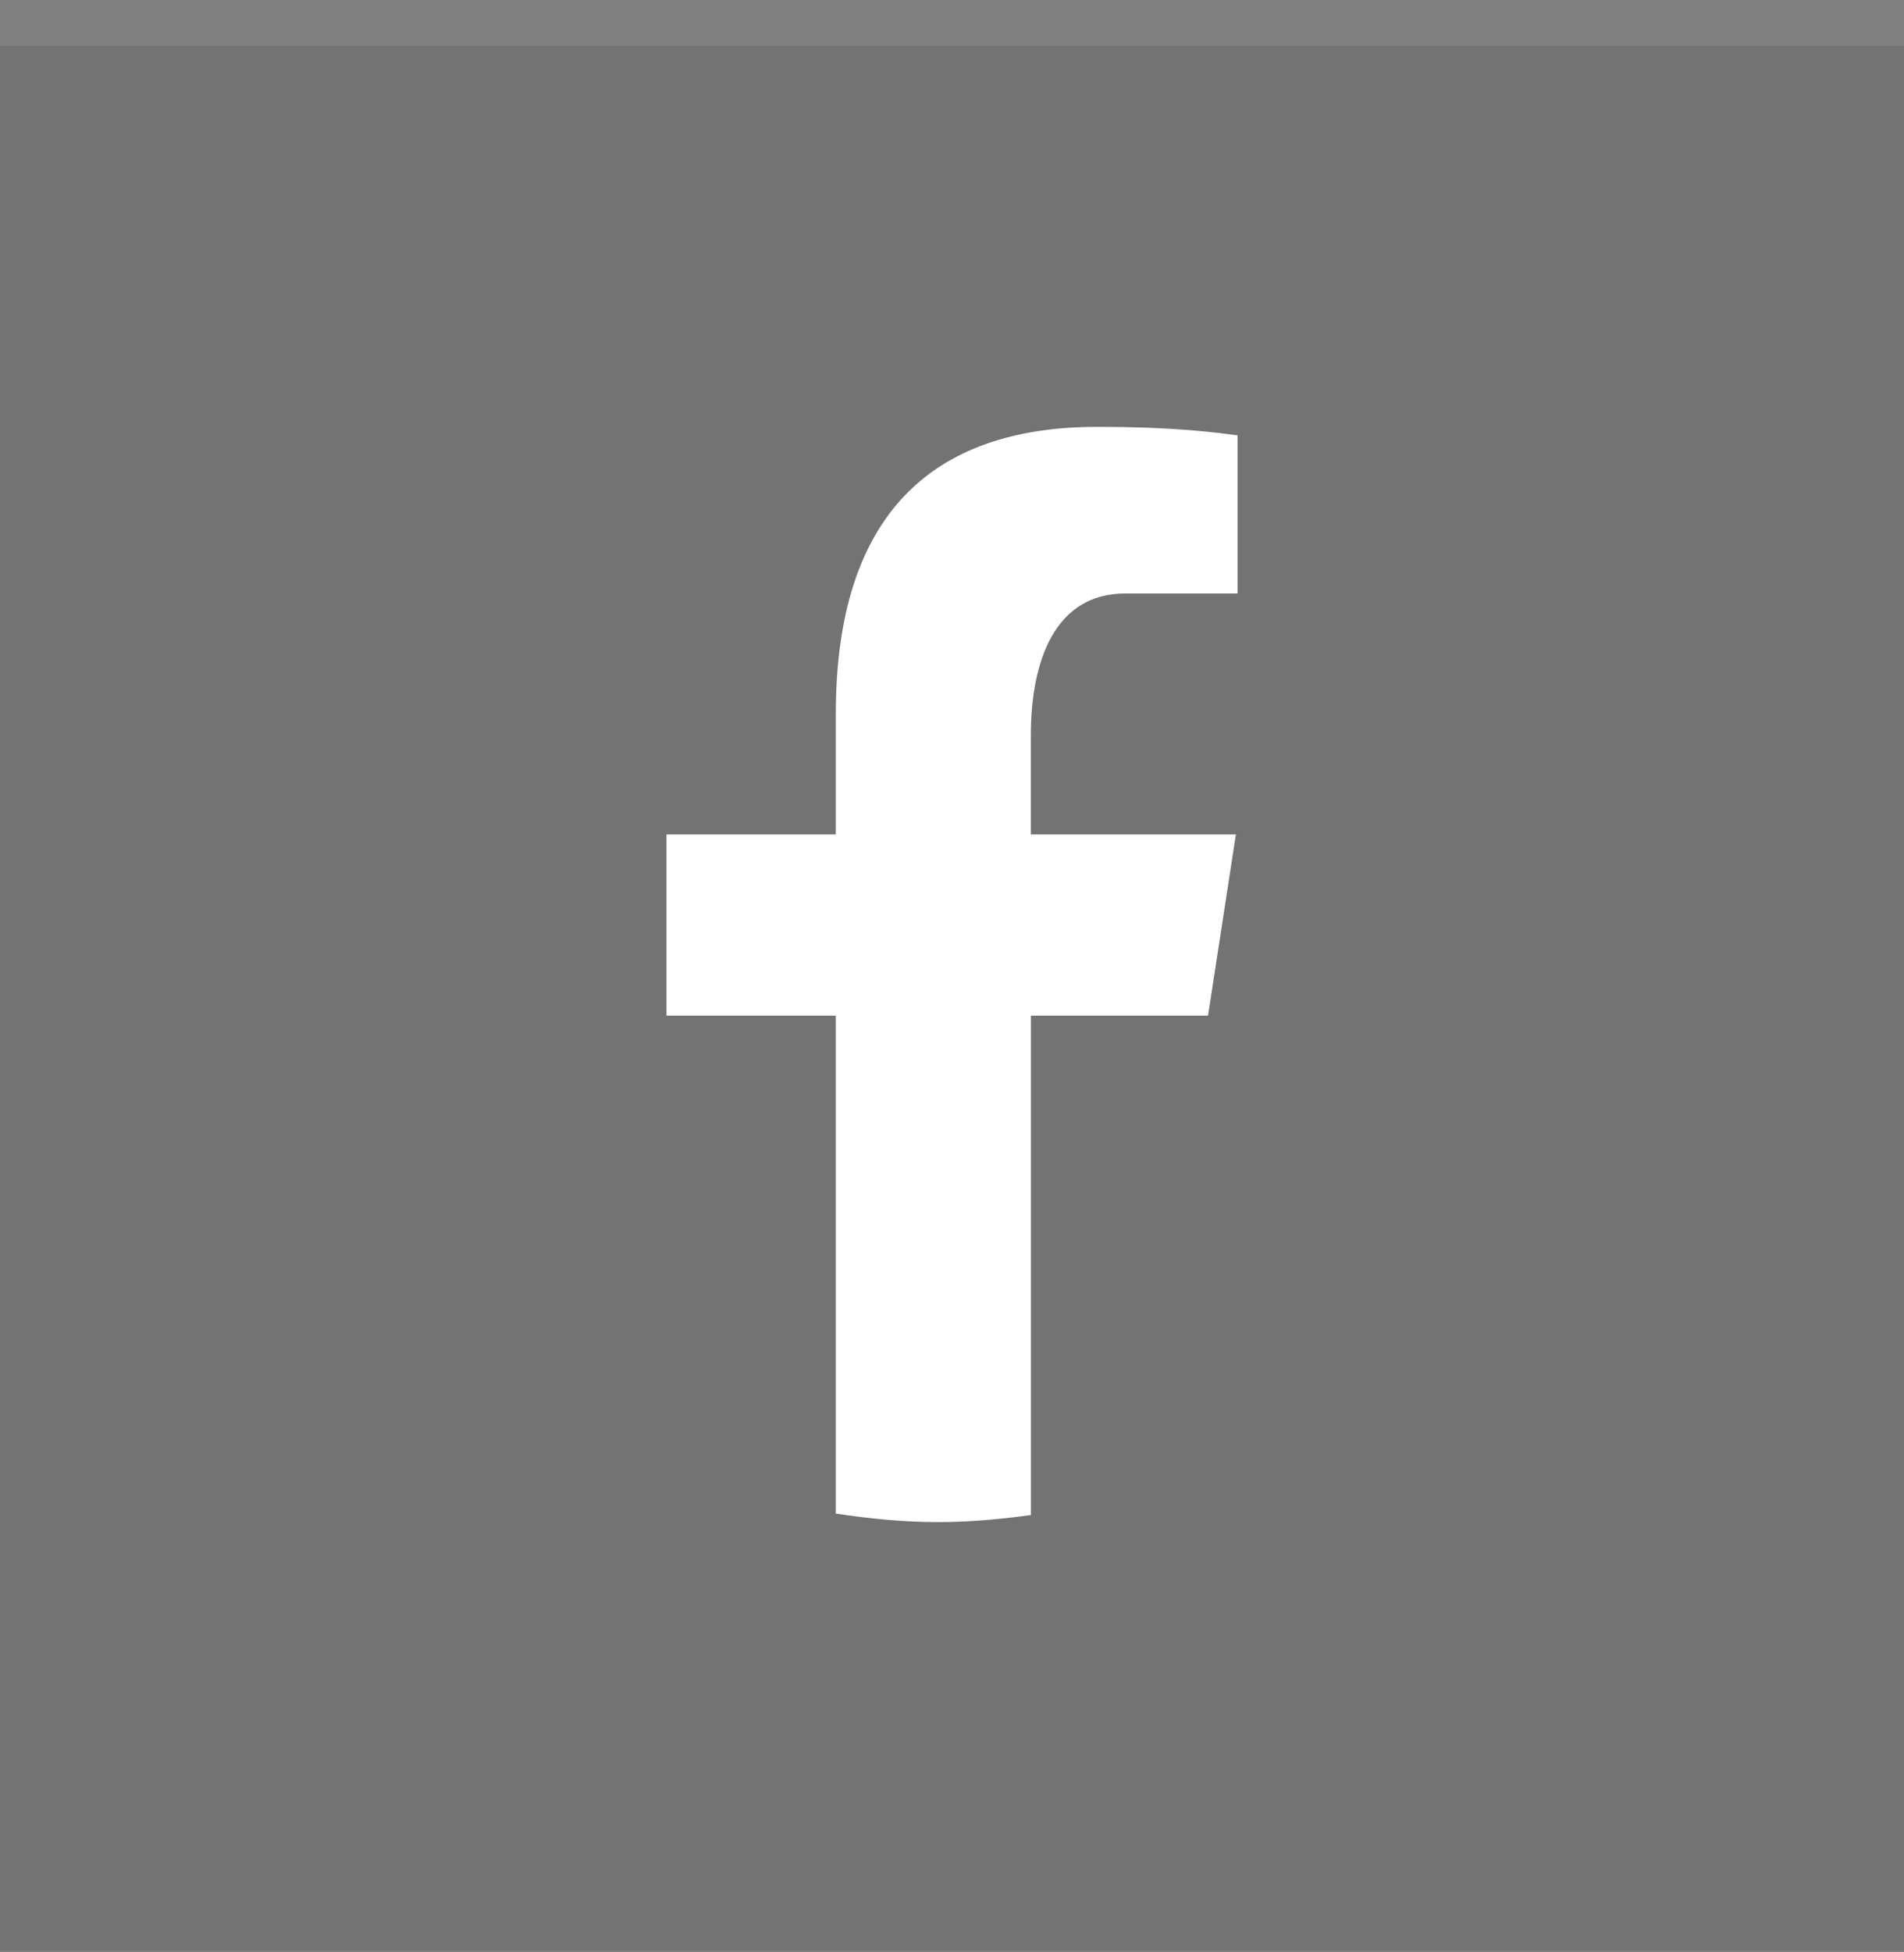
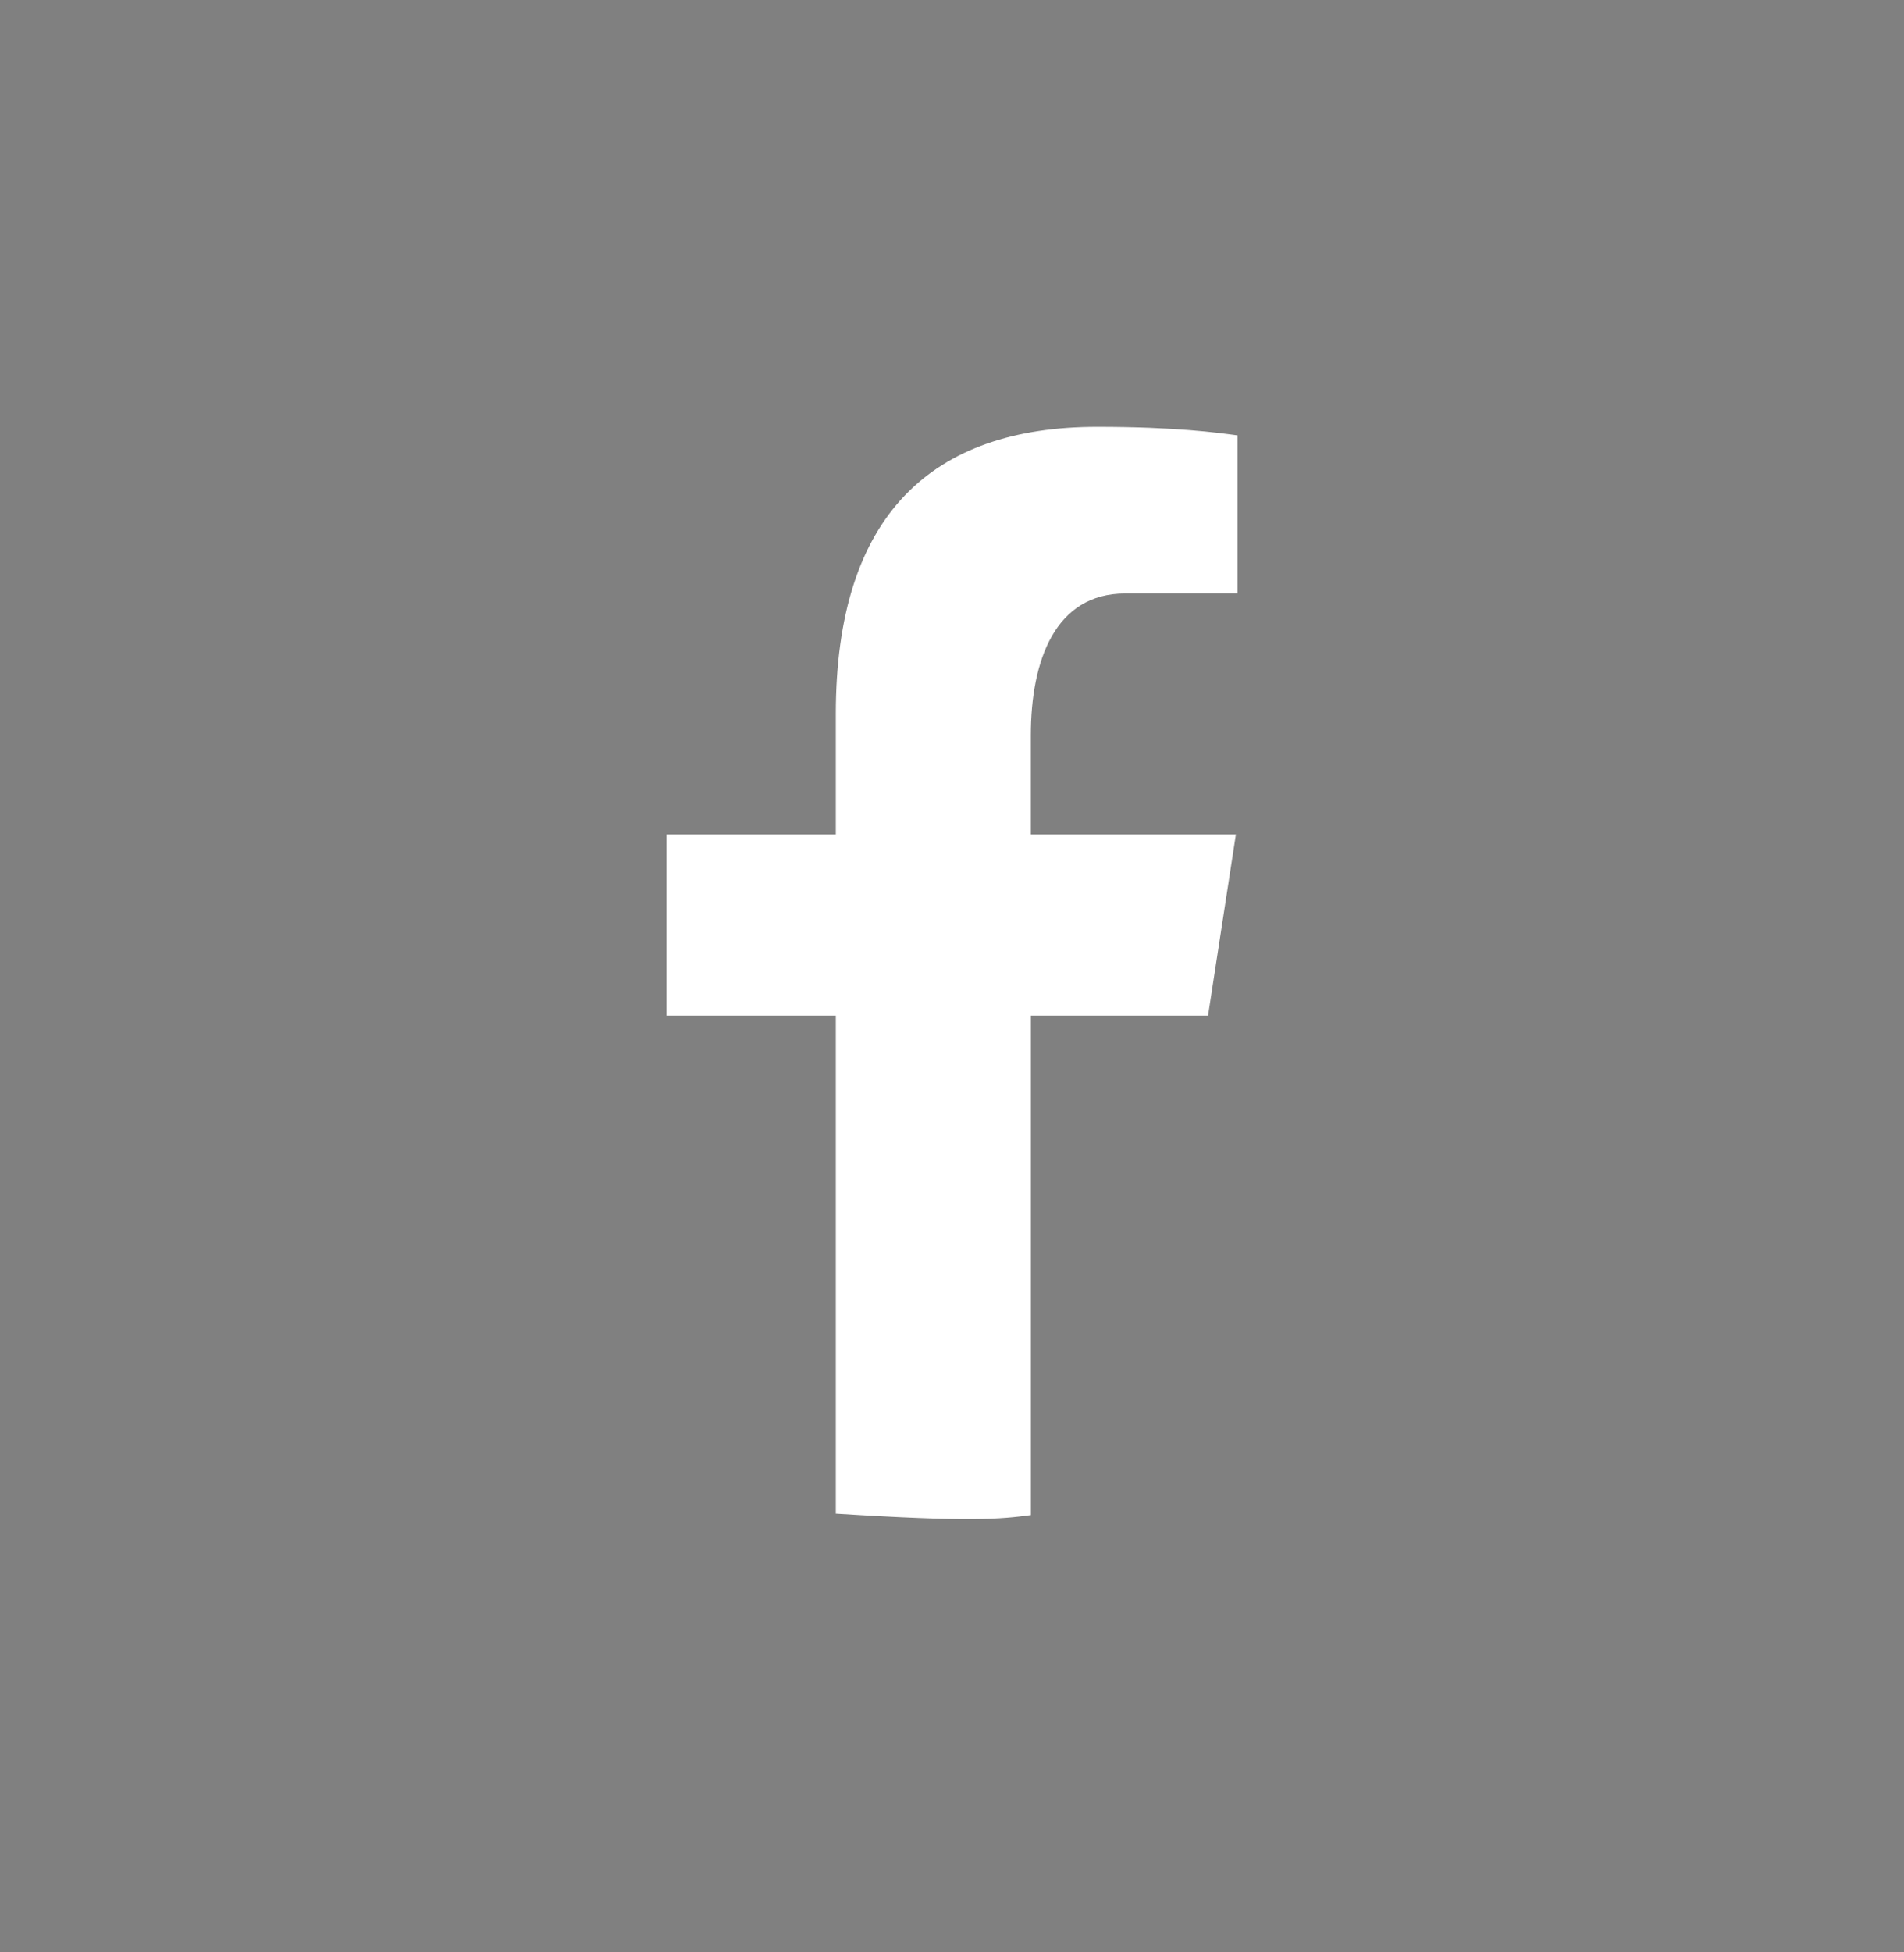
<svg xmlns="http://www.w3.org/2000/svg" width="40" height="41" viewBox="0 0 40 41" fill="none">
  <rect x="0" y="0" width="40" height="41" fill="#808080" stroke="none" />
-   <rect y="0.964" width="40" height="40" fill="#000000" style="fill-opacity: 0.1" />
-   <path d="M21.657 21.329H25.379L25.964 17.524H21.656V15.445C21.656 13.865 22.17 12.463 23.639 12.463H26V9.143C25.585 9.087 24.708 8.964 23.05 8.964C19.588 8.964 17.559 10.803 17.559 14.993V17.524H14V21.329H17.559V31.785C18.263 31.891 18.977 31.964 19.71 31.964C20.372 31.964 21.019 31.903 21.657 31.816V21.329Z" fill="white" />
+   <path d="M21.657 21.329H25.379L25.964 17.524H21.656V15.445C21.656 13.865 22.17 12.463 23.639 12.463H26V9.143C25.585 9.087 24.708 8.964 23.05 8.964C19.588 8.964 17.559 10.803 17.559 14.993V17.524H14V21.329H17.559V31.785C20.372 31.964 21.019 31.903 21.657 31.816V21.329Z" fill="white" />
</svg>